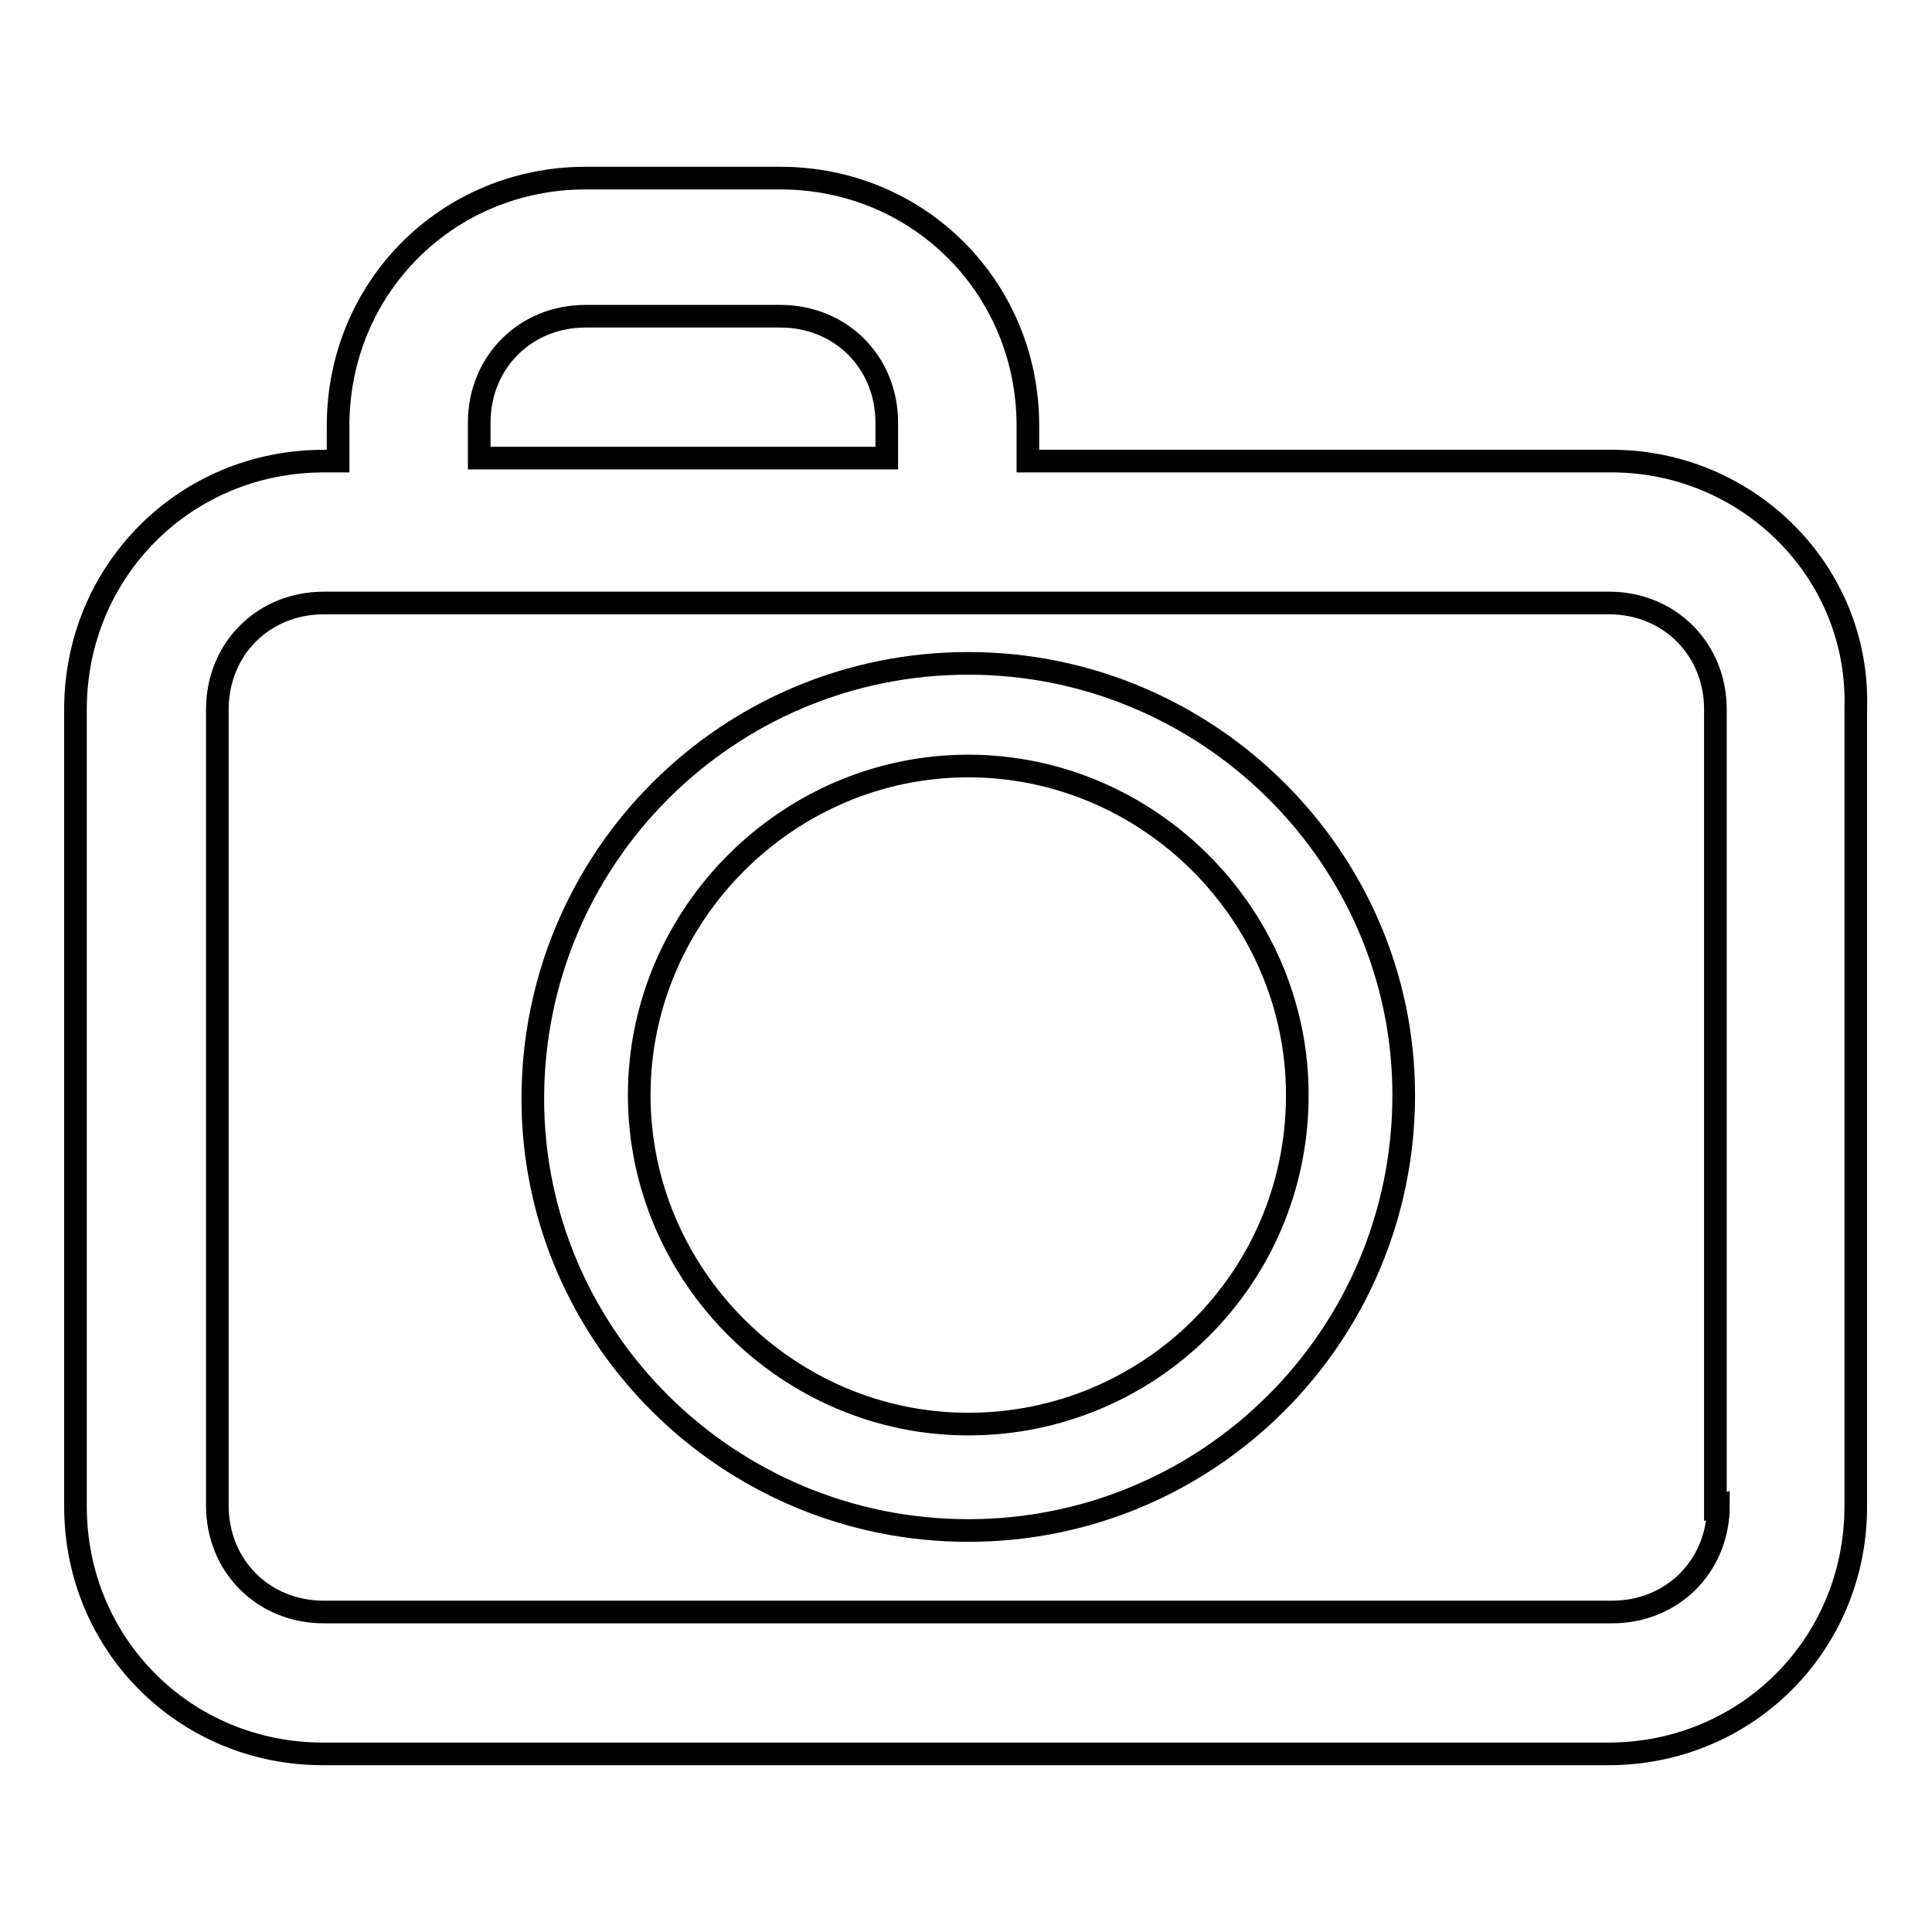
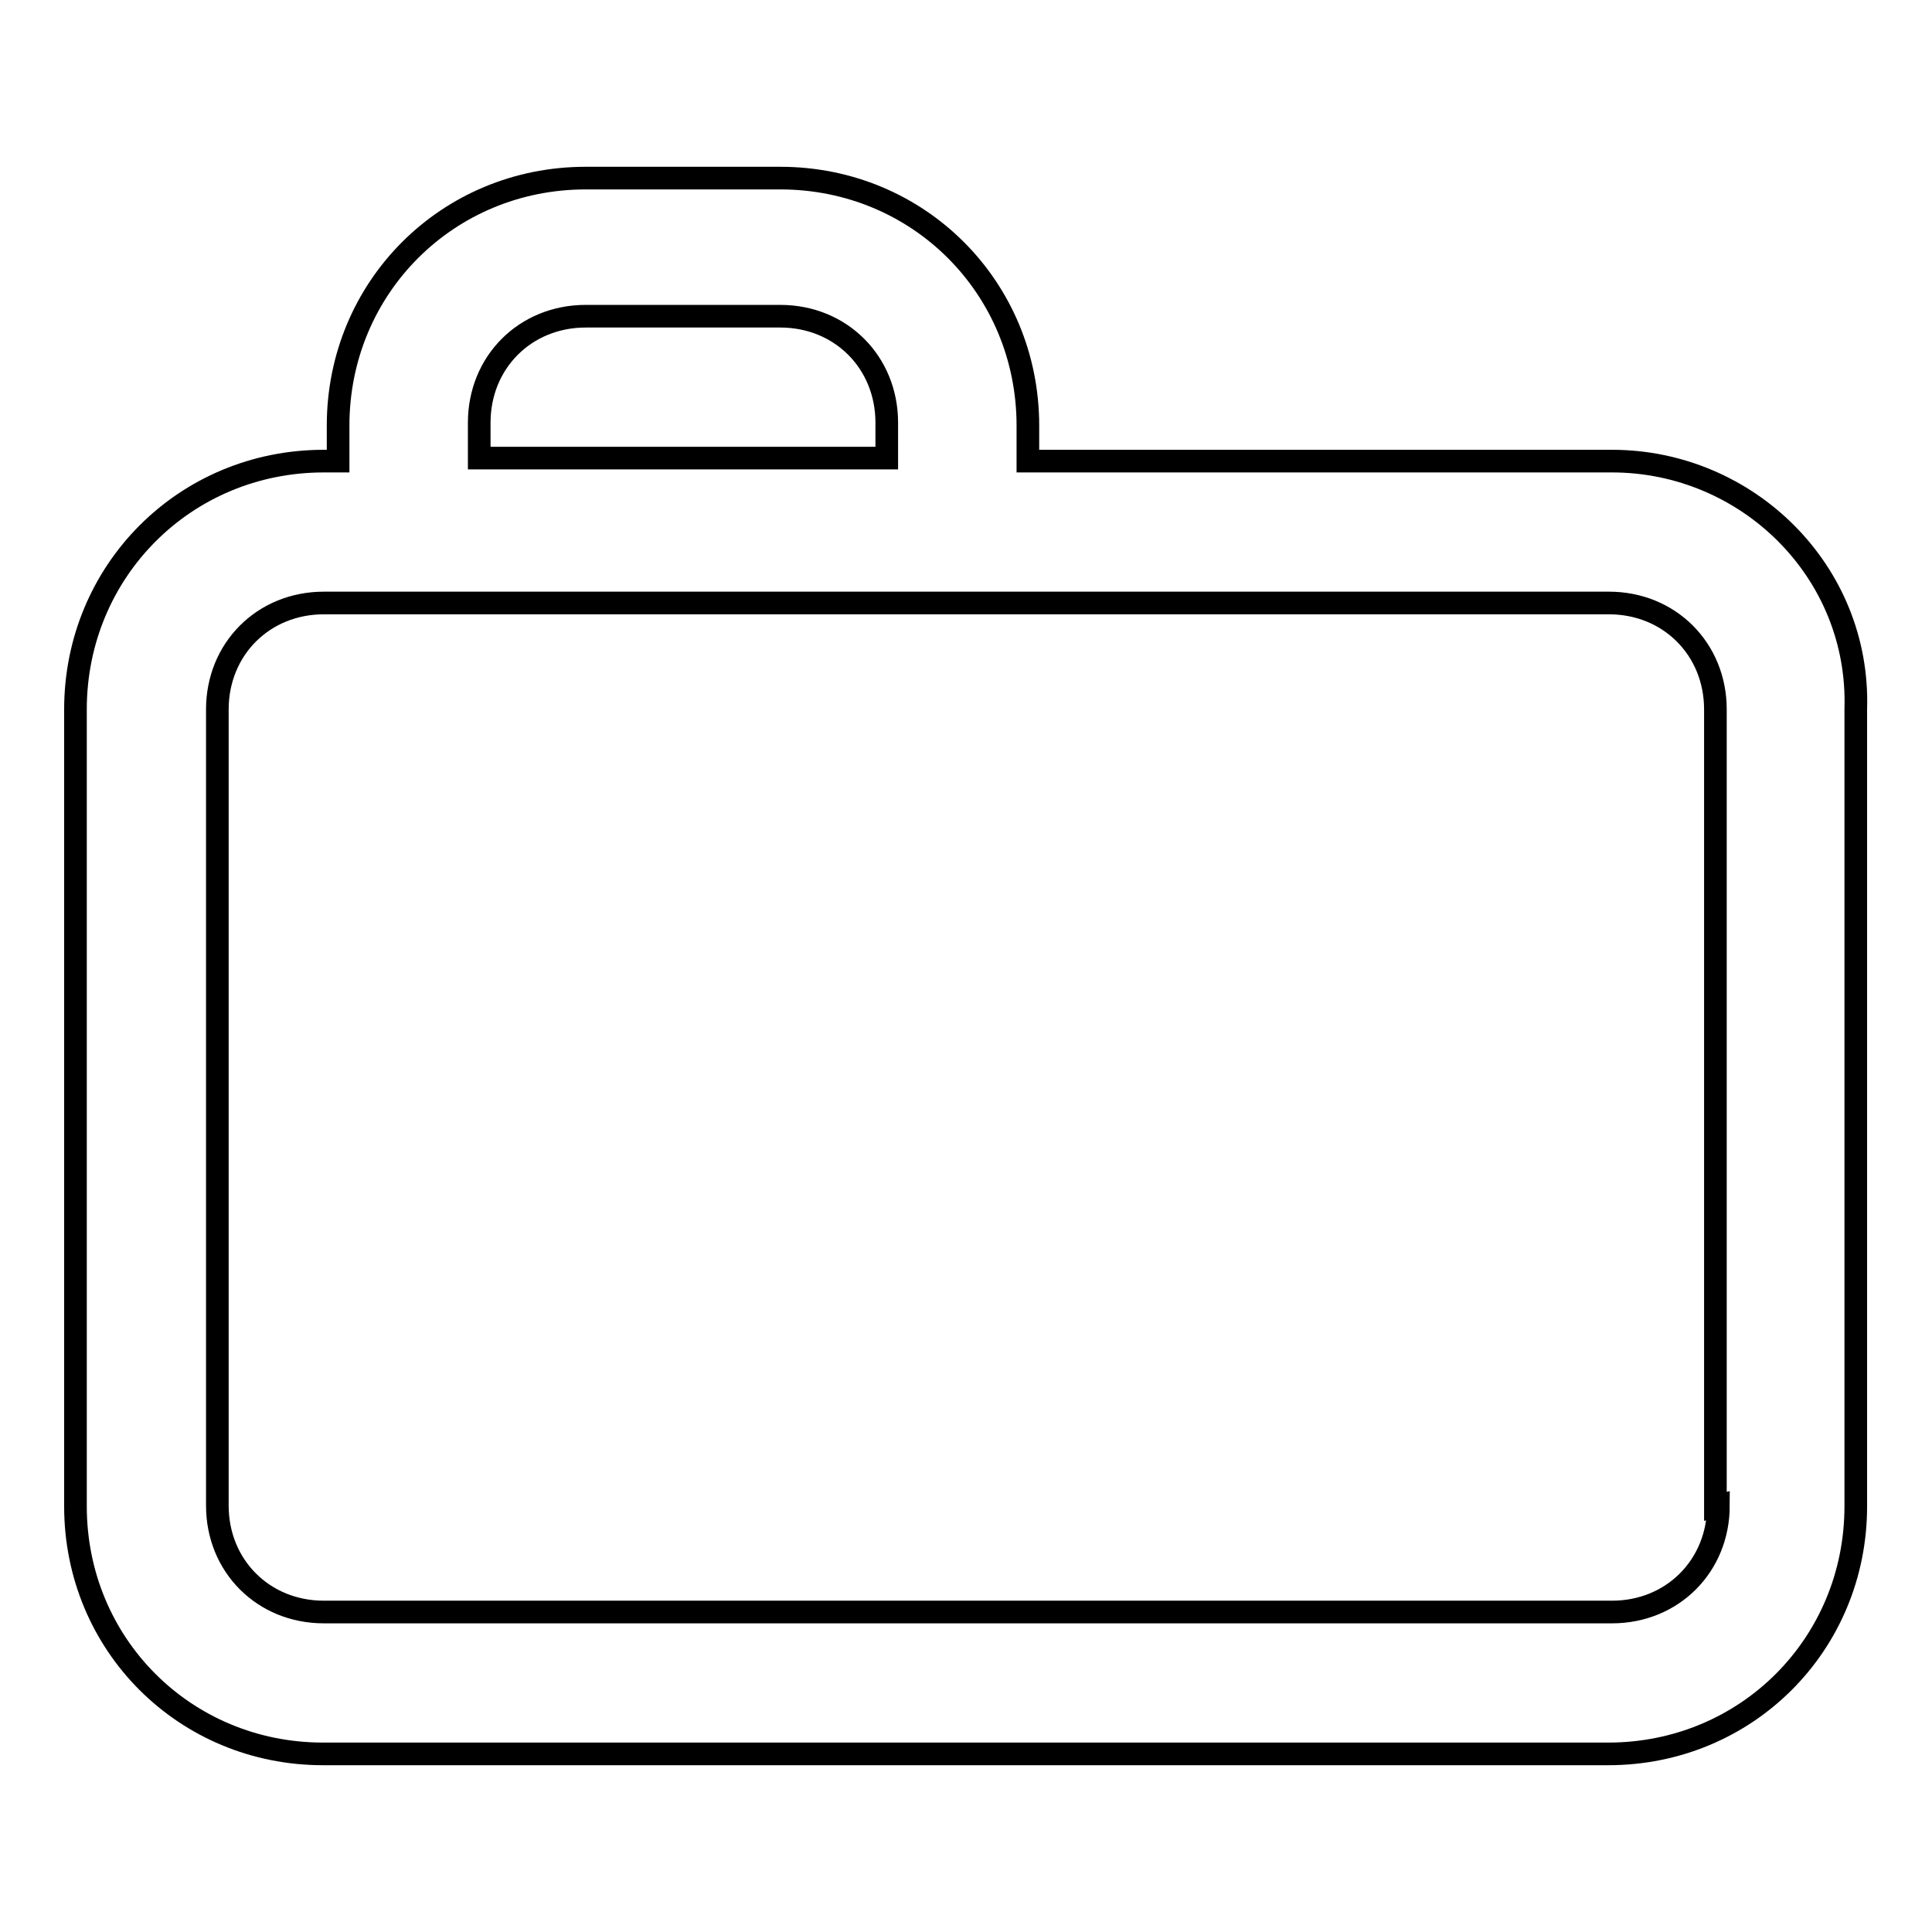
<svg xmlns="http://www.w3.org/2000/svg" version="1.1" x="0px" y="0px" viewBox="0 0 256 256" enable-background="new 0 0 256 256" xml:space="preserve">
  <g>
    <g>
-       <path stroke-width="3" fill-opacity="0" stroke="#000000" d="M128.3,87.9c-31.9,0-57.7,25.8-57.7,57.7c0,31.4,25.8,57.2,57.7,57.2c31.9,0,57.7-25.8,57.7-57.7C186,113.7,160.1,87.9,128.3,87.9z M128.3,188.7c-23.9,0-43.6-19.7-43.6-43.6c0-23.9,19.7-43.6,43.6-43.6c23.9,0,43.6,19.7,43.6,43.6C171.9,169.5,152.2,188.7,128.3,188.7z" />
      <path stroke-width="3" fill-opacity="0" stroke="#000000" d="M213.6,61.1h-77.4v-4.7c0-18.3-14.5-32.8-32.8-32.8H77.6c-18.3,0-32.8,14.5-32.8,32.8v4.7h-1.9C24.5,61.1,10,75.7,10,94v105.6c0,18.3,14.5,32.8,32.8,32.8h170.3c18.3,0,32.8-14.5,32.8-32.8V94C246.5,75.7,231.5,61.1,213.6,61.1z M63.5,56c0-8,6.1-14.1,14.1-14.1h25.8c8,0,14.1,6.1,14.1,14.1v4.7H63.5V56z M227.7,199.5c0,8-6.1,14.1-14.1,14.1H42.9c-8,0-14.1-6.1-14.1-14.1V94c0-8,6.1-14.1,14.1-14.1h170.3c8,0,14.1,6.1,14.1,14.1v105.6L227.7,199.5L227.7,199.5z" />
    </g>
  </g>
</svg>